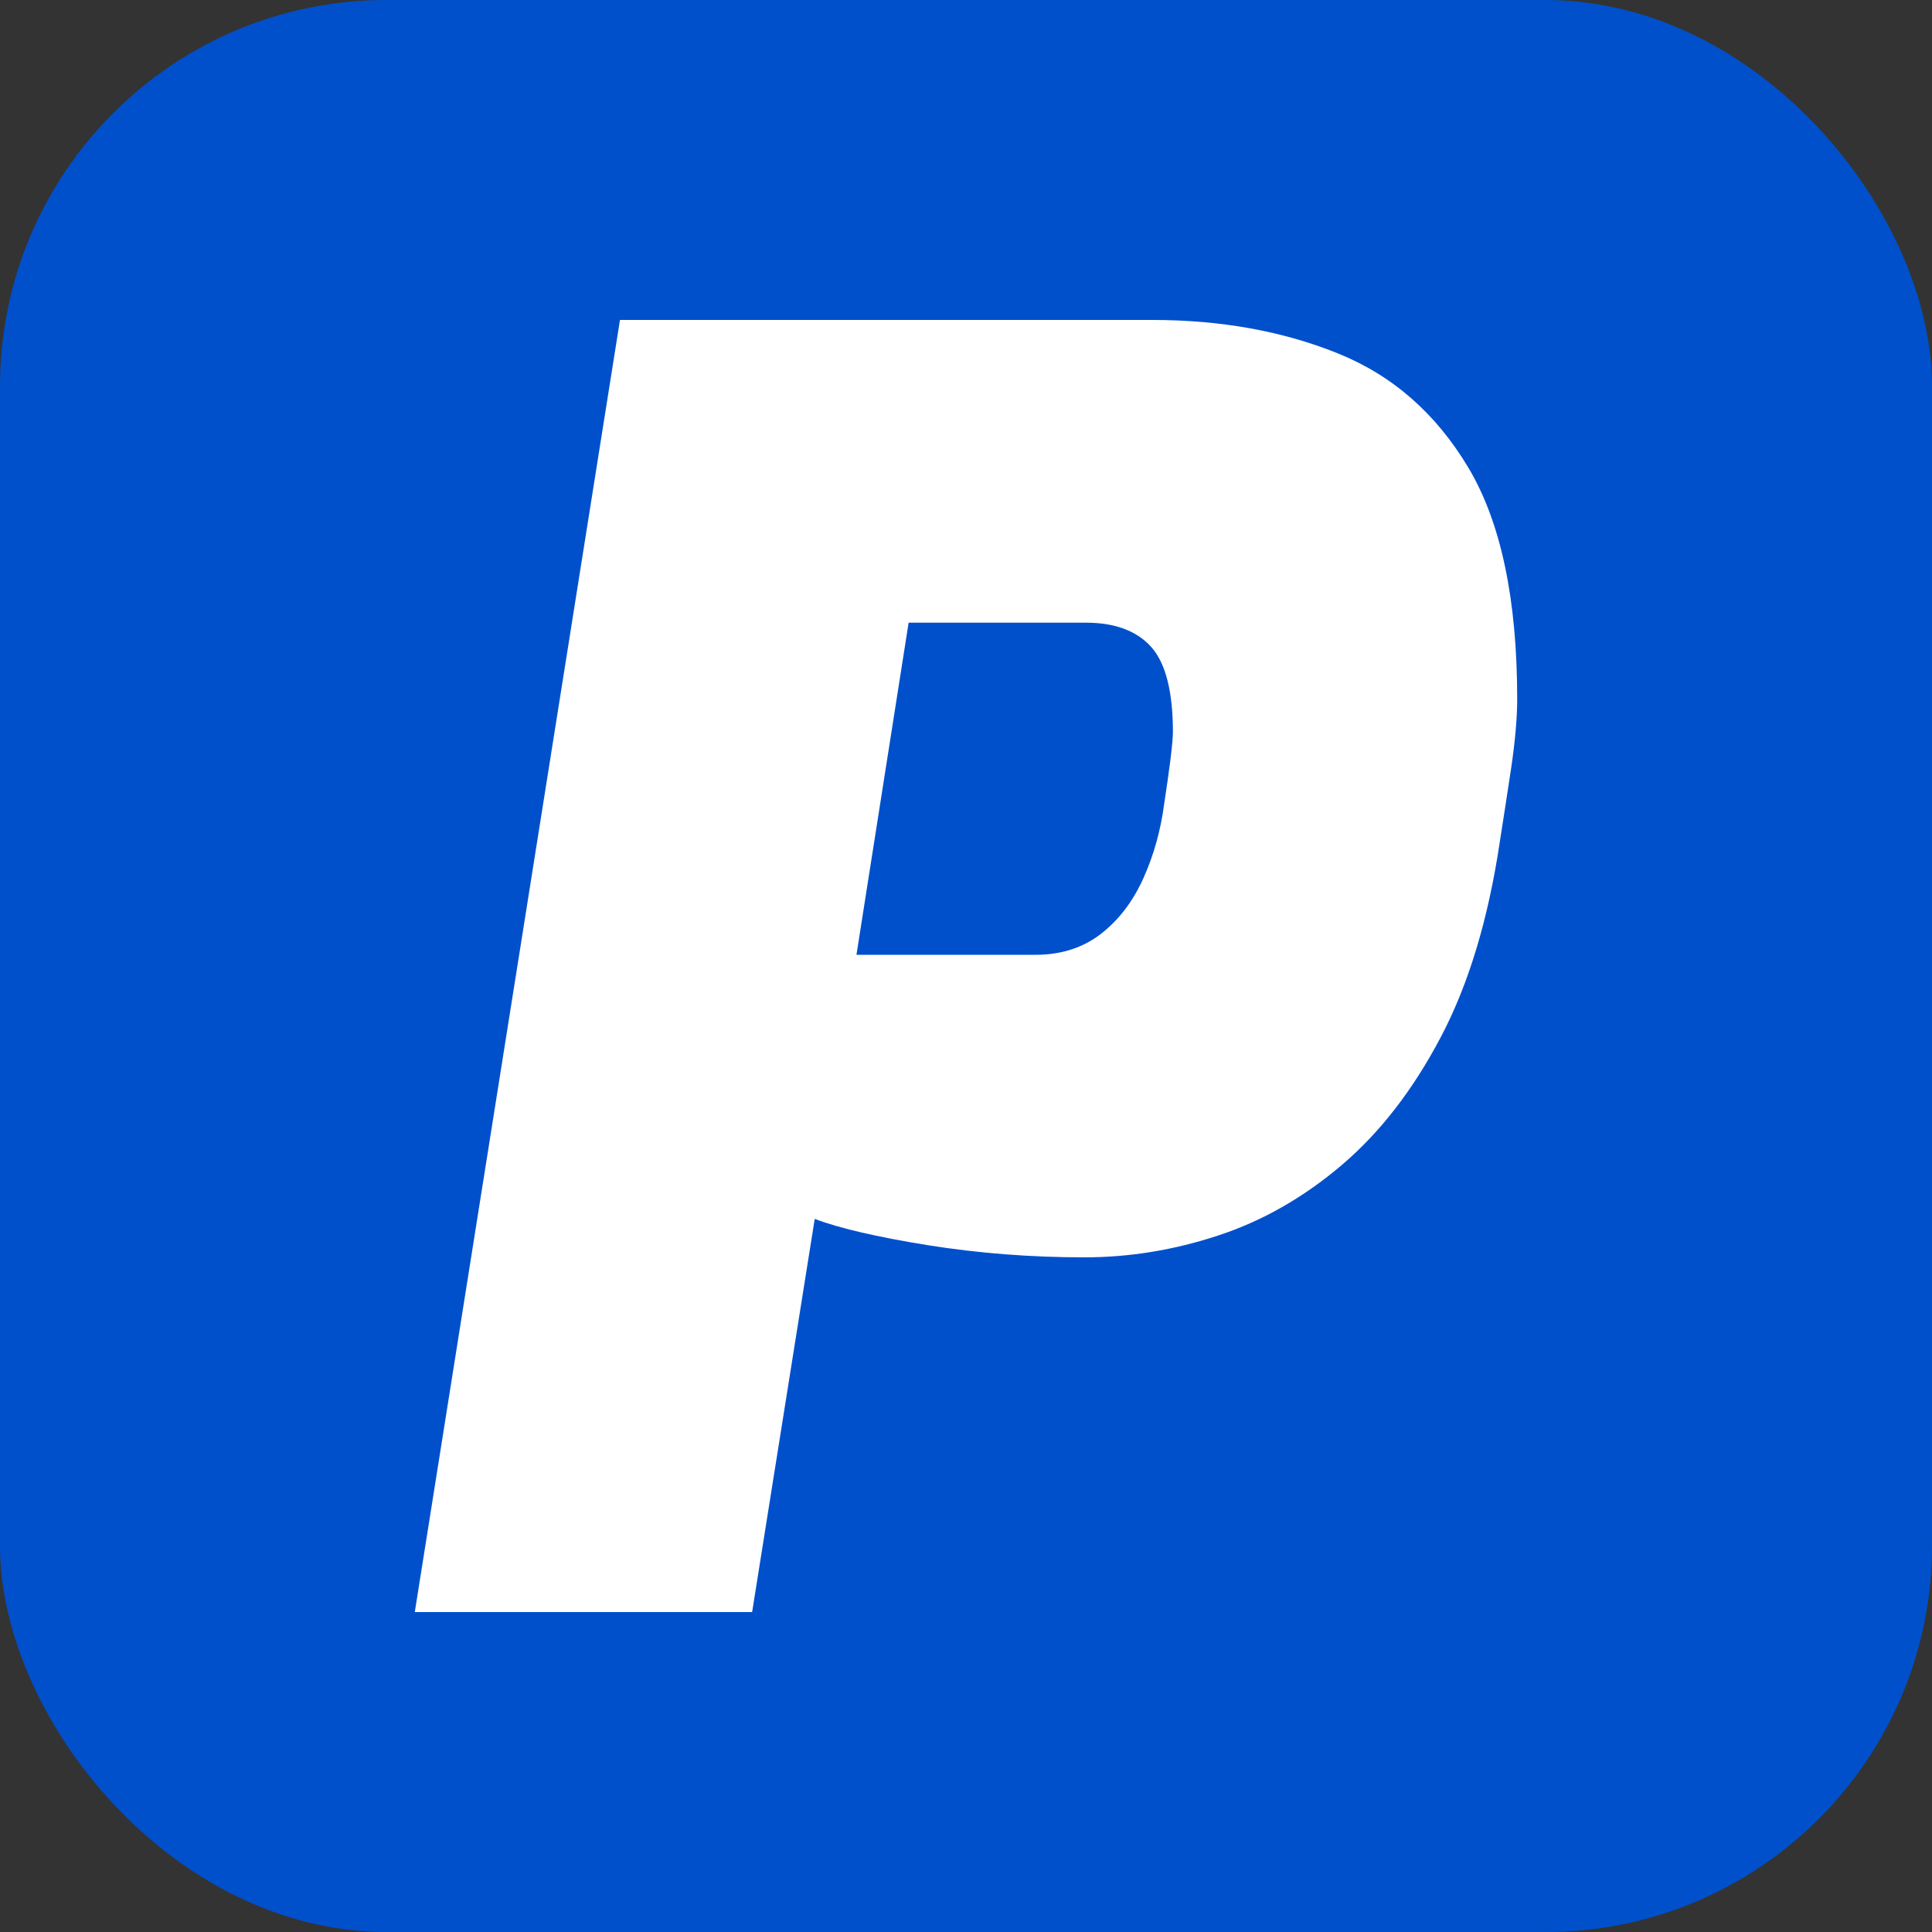
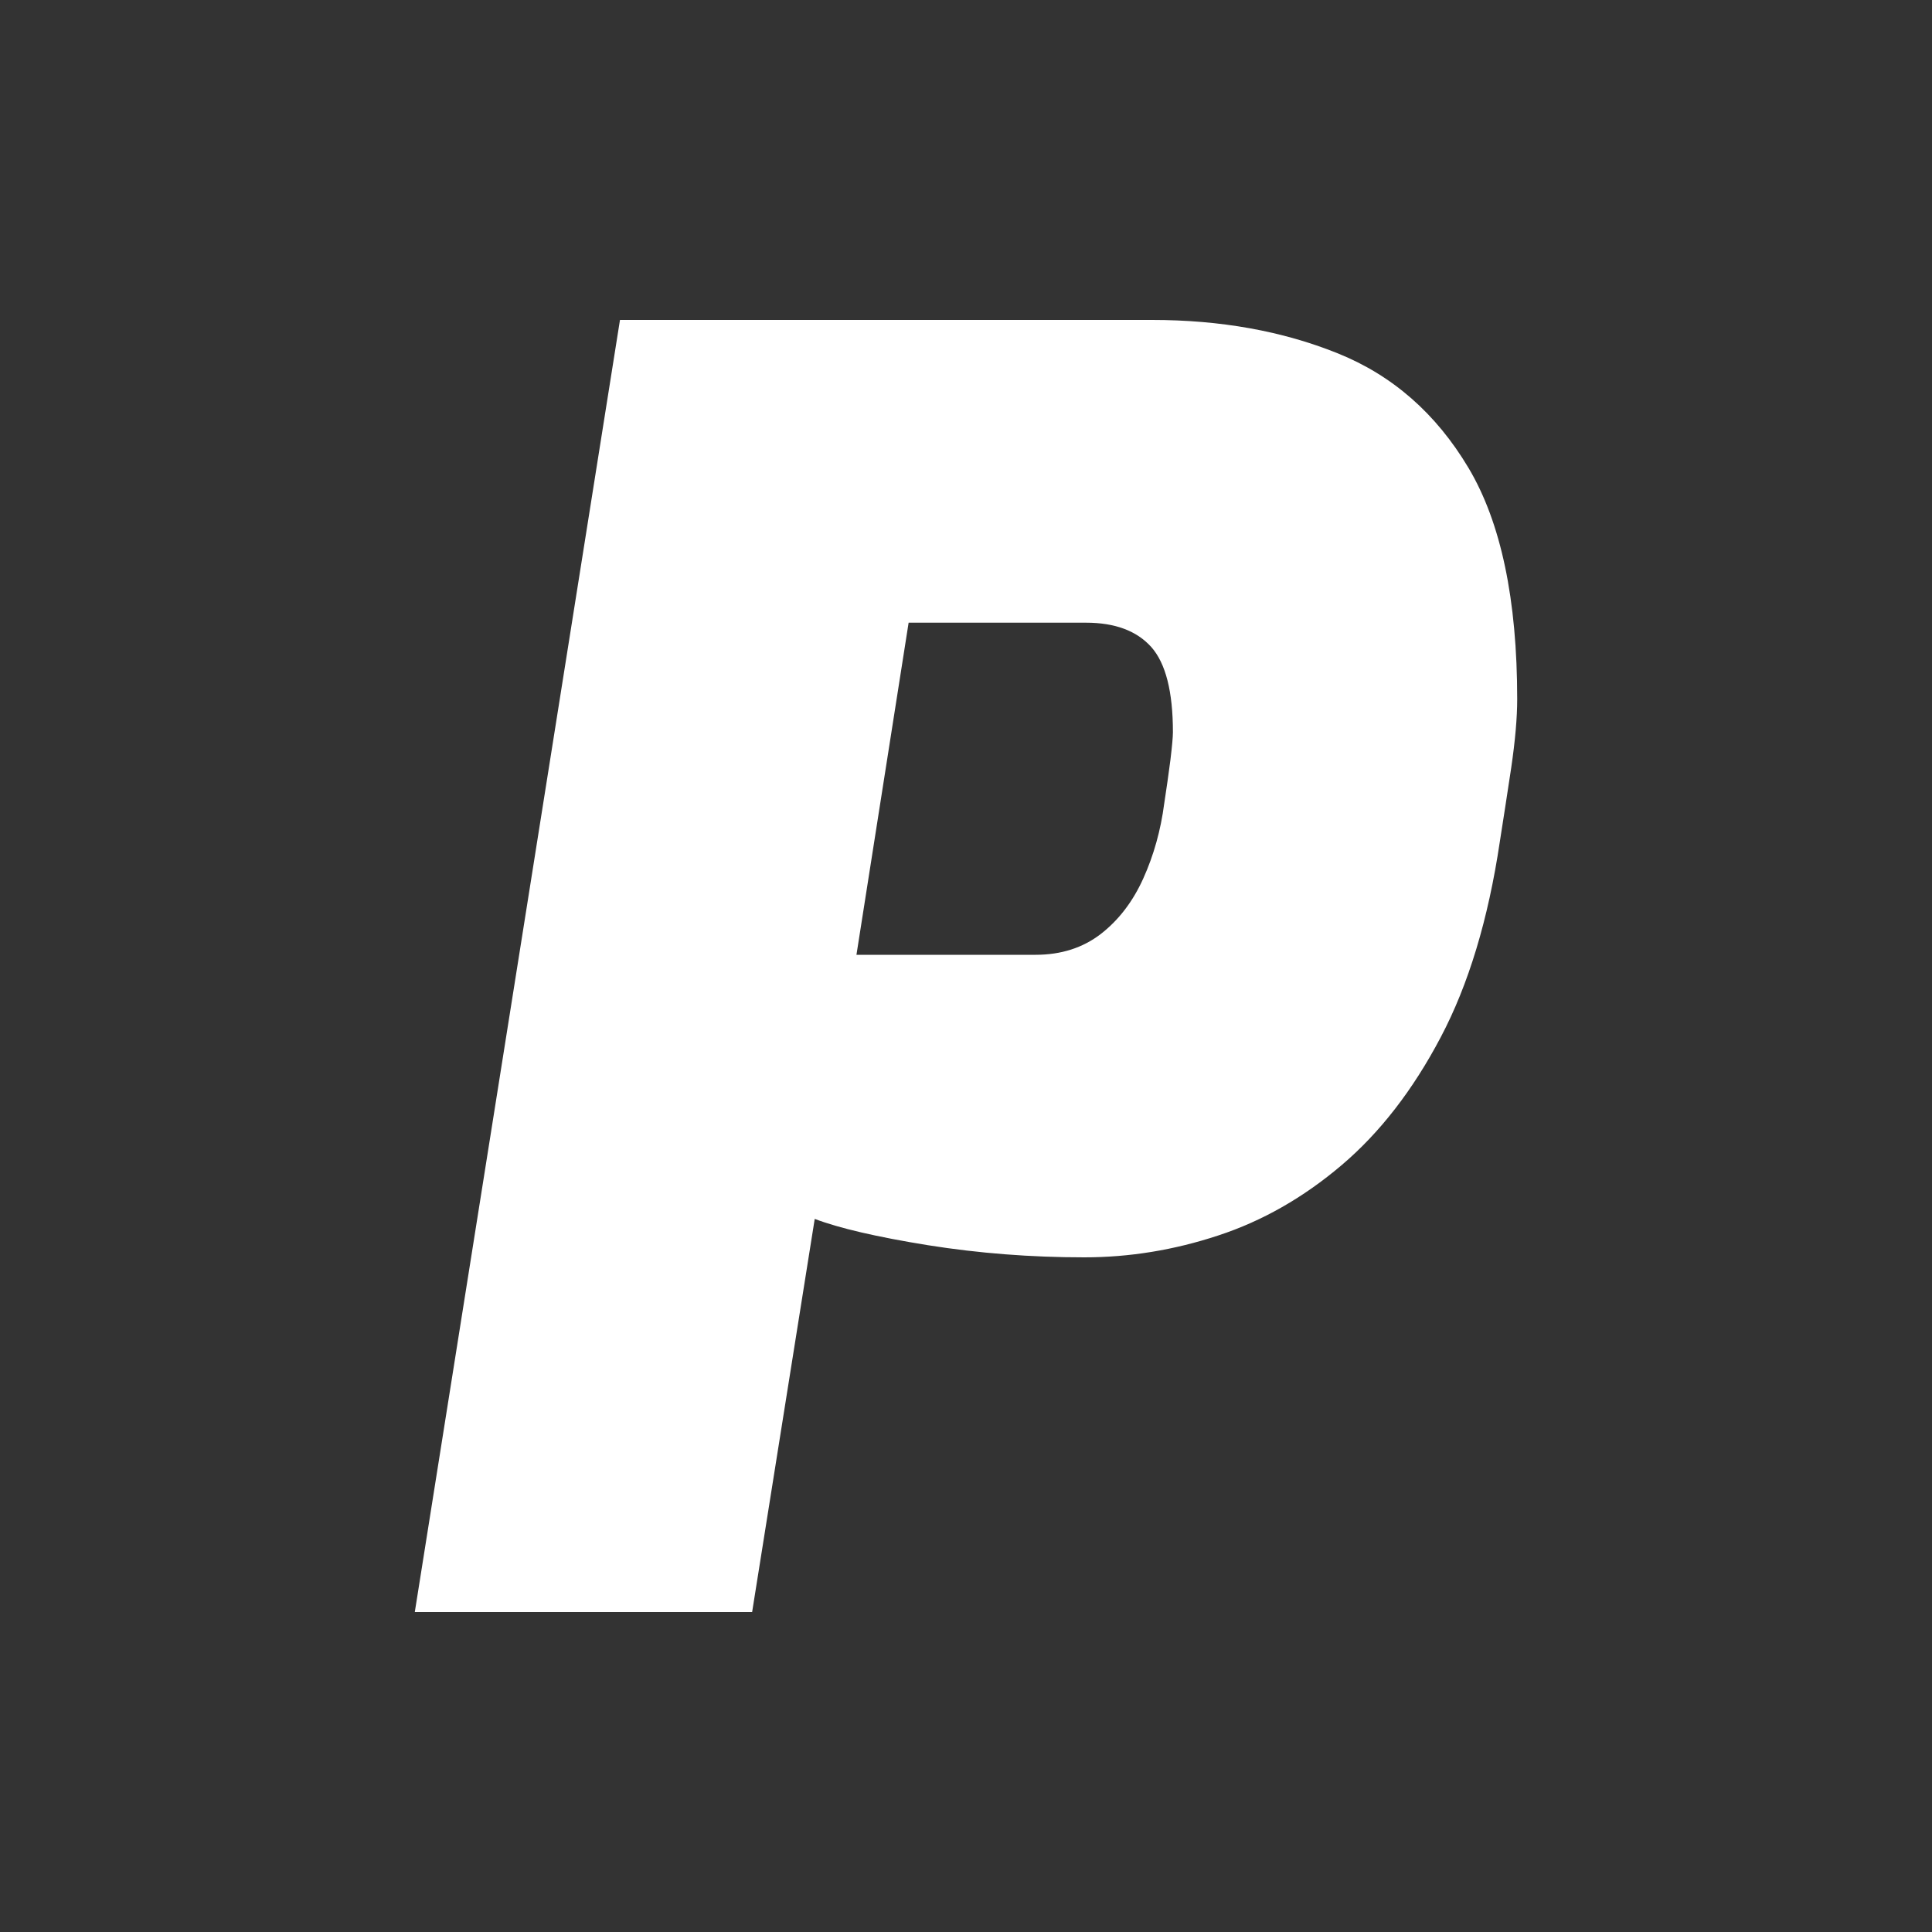
<svg xmlns="http://www.w3.org/2000/svg" width="256" height="256" viewBox="0 0 100 100">
  <rect x="0" y="0" width="100" height="100" fill="#333333" stroke="none" />
-   <rect width="100" height="100" rx="20" fill="#0050cc" />
  <path fill="#fff" d="M38.93 83.44L21.47 83.44L32.09 16.56L59.63 16.56Q64.94 16.56 69.22 18.28Q73.49 19.99 76.01 24.22Q78.53 28.45 78.53 36.19L78.53 36.19Q78.53 37.63 78.22 39.74Q77.90 41.86 77.63 43.57L77.63 43.57Q76.73 49.60 74.57 53.69Q72.41 57.79 69.44 60.31Q66.47 62.83 63.05 63.95Q59.63 65.08 56.12 65.08L56.12 65.08Q51.98 65.08 48.02 64.45Q44.06 63.81 42.17 63.09L42.17 63.09L38.93 83.44ZM47.03 32.23L44.33 49.42L53.60 49.42Q55.58 49.42 56.98 48.34Q58.37 47.26 59.18 45.46Q59.99 43.66 60.26 41.59L60.26 41.59Q60.44 40.42 60.58 39.34Q60.71 38.26 60.71 37.90L60.71 37.90Q60.71 34.75 59.59 33.49Q58.46 32.23 56.21 32.23L56.21 32.23L47.03 32.23Z" />
</svg>